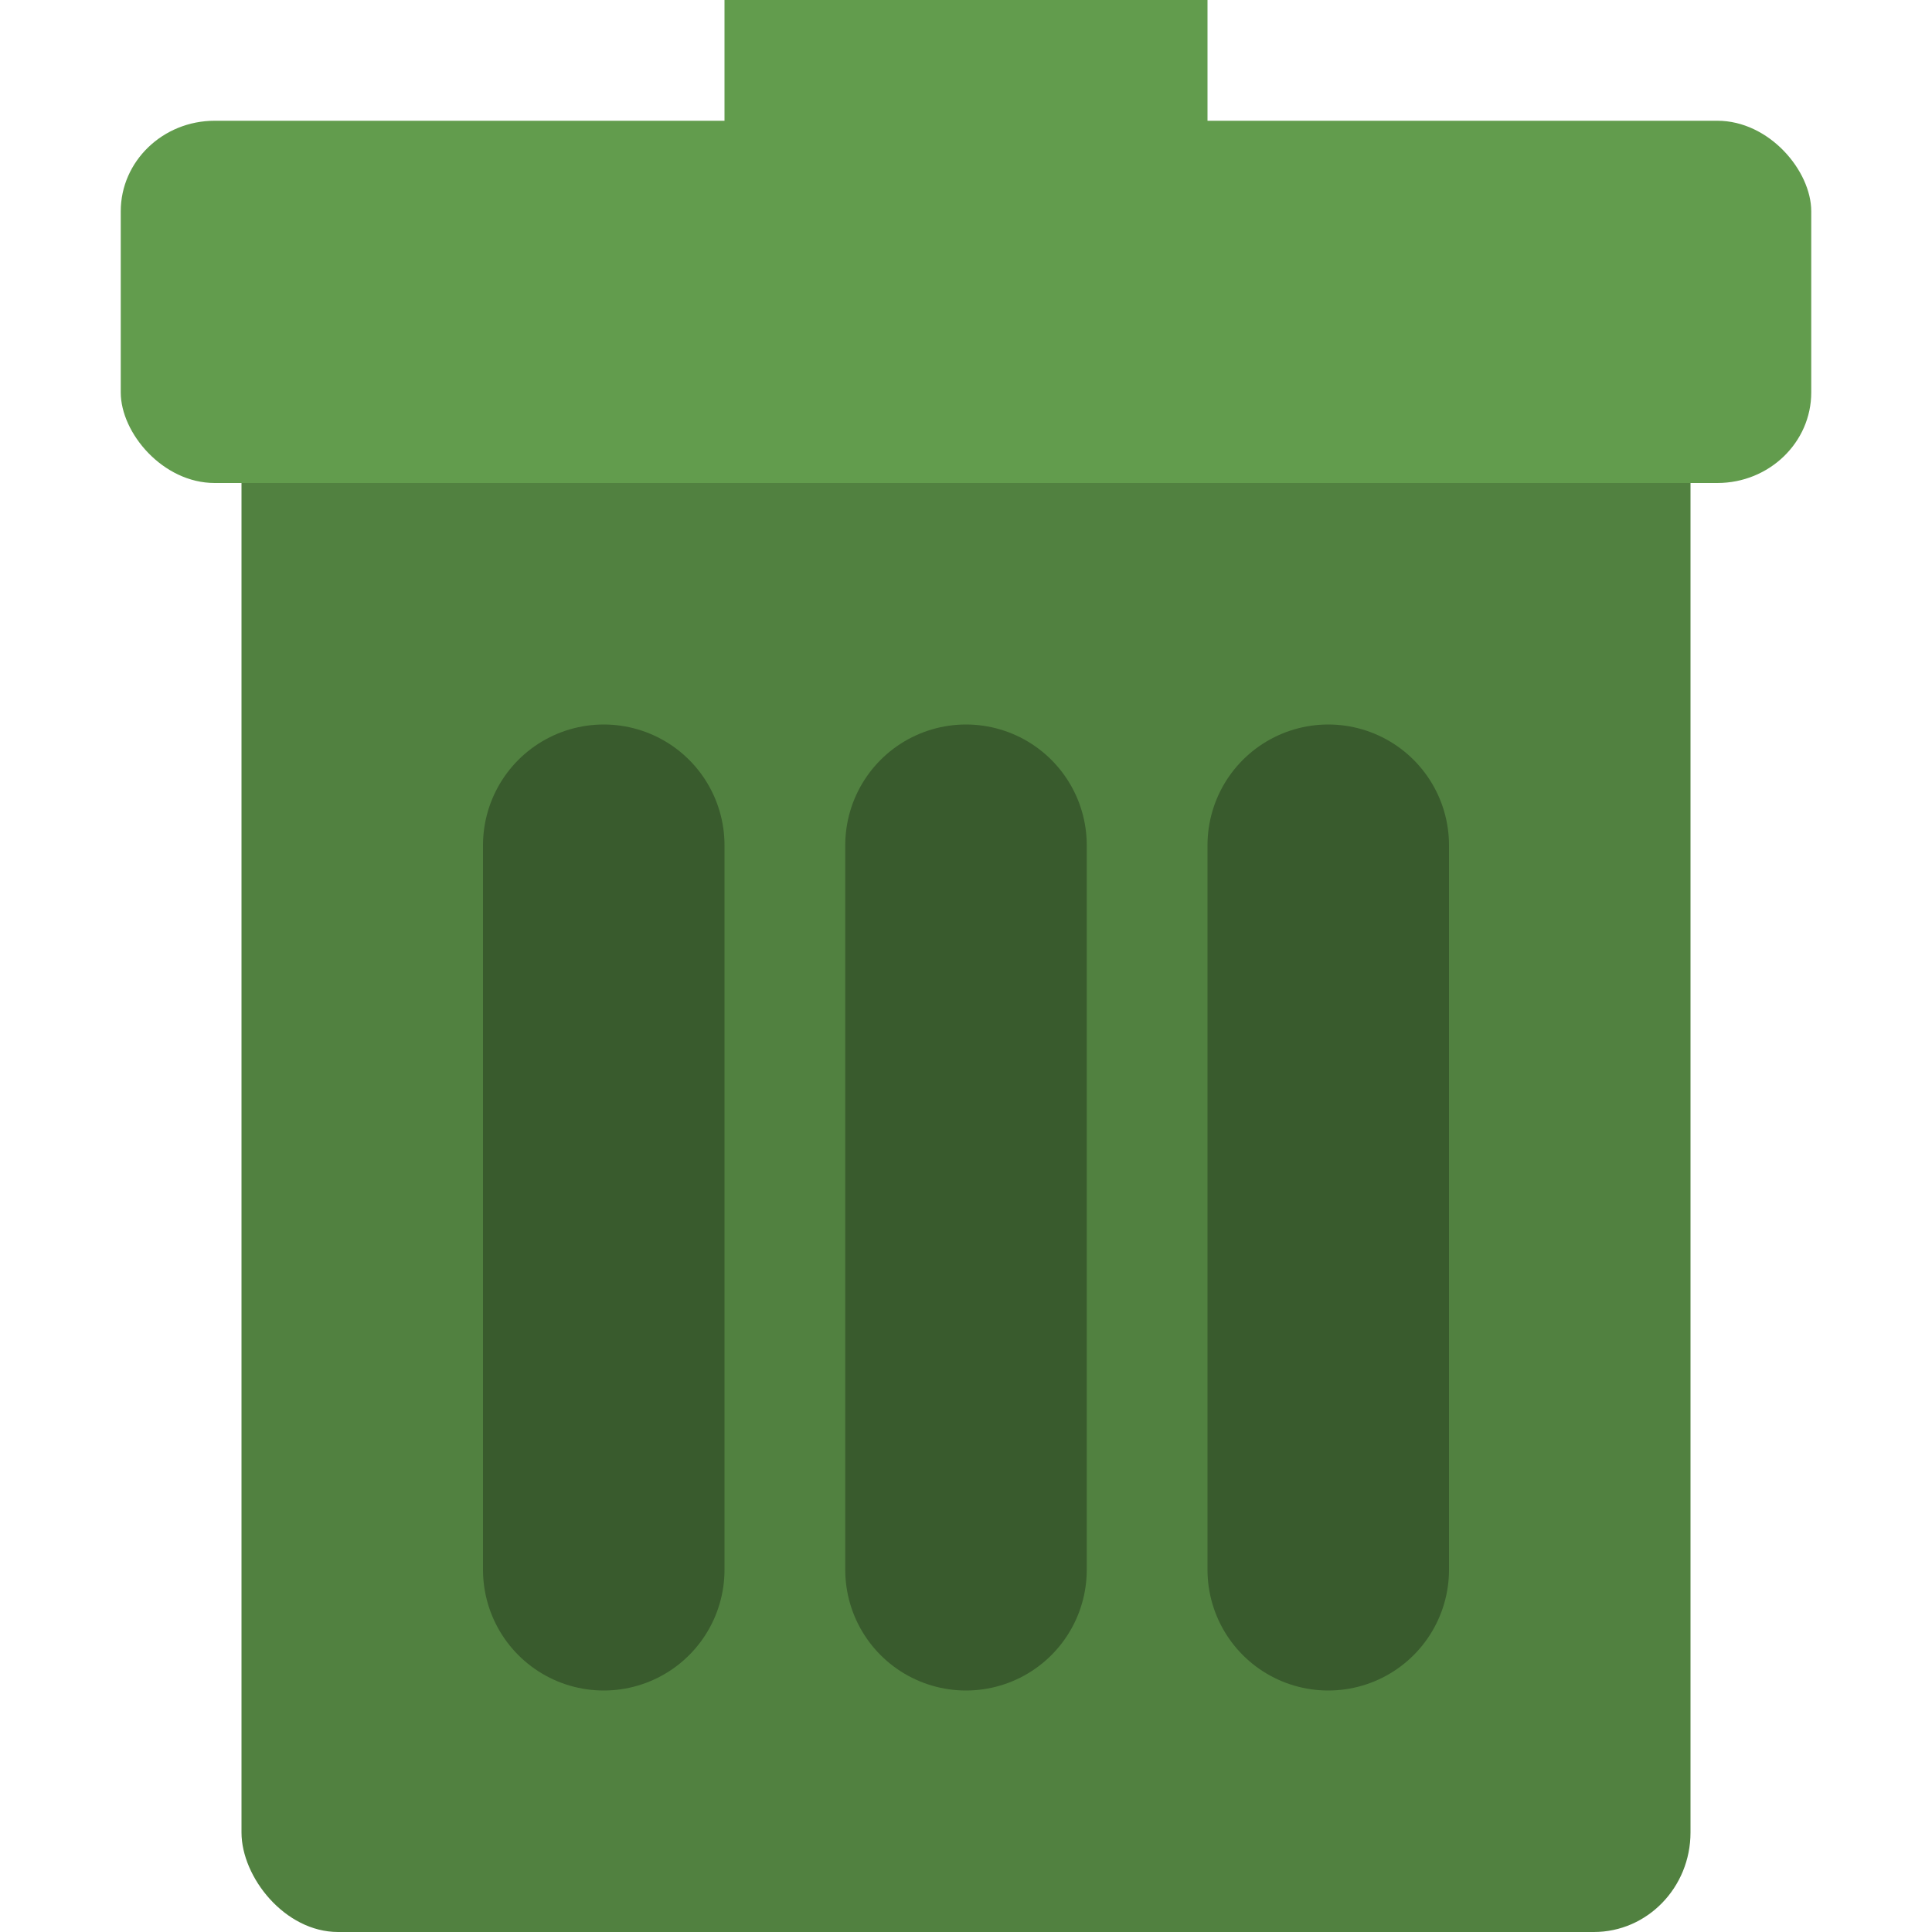
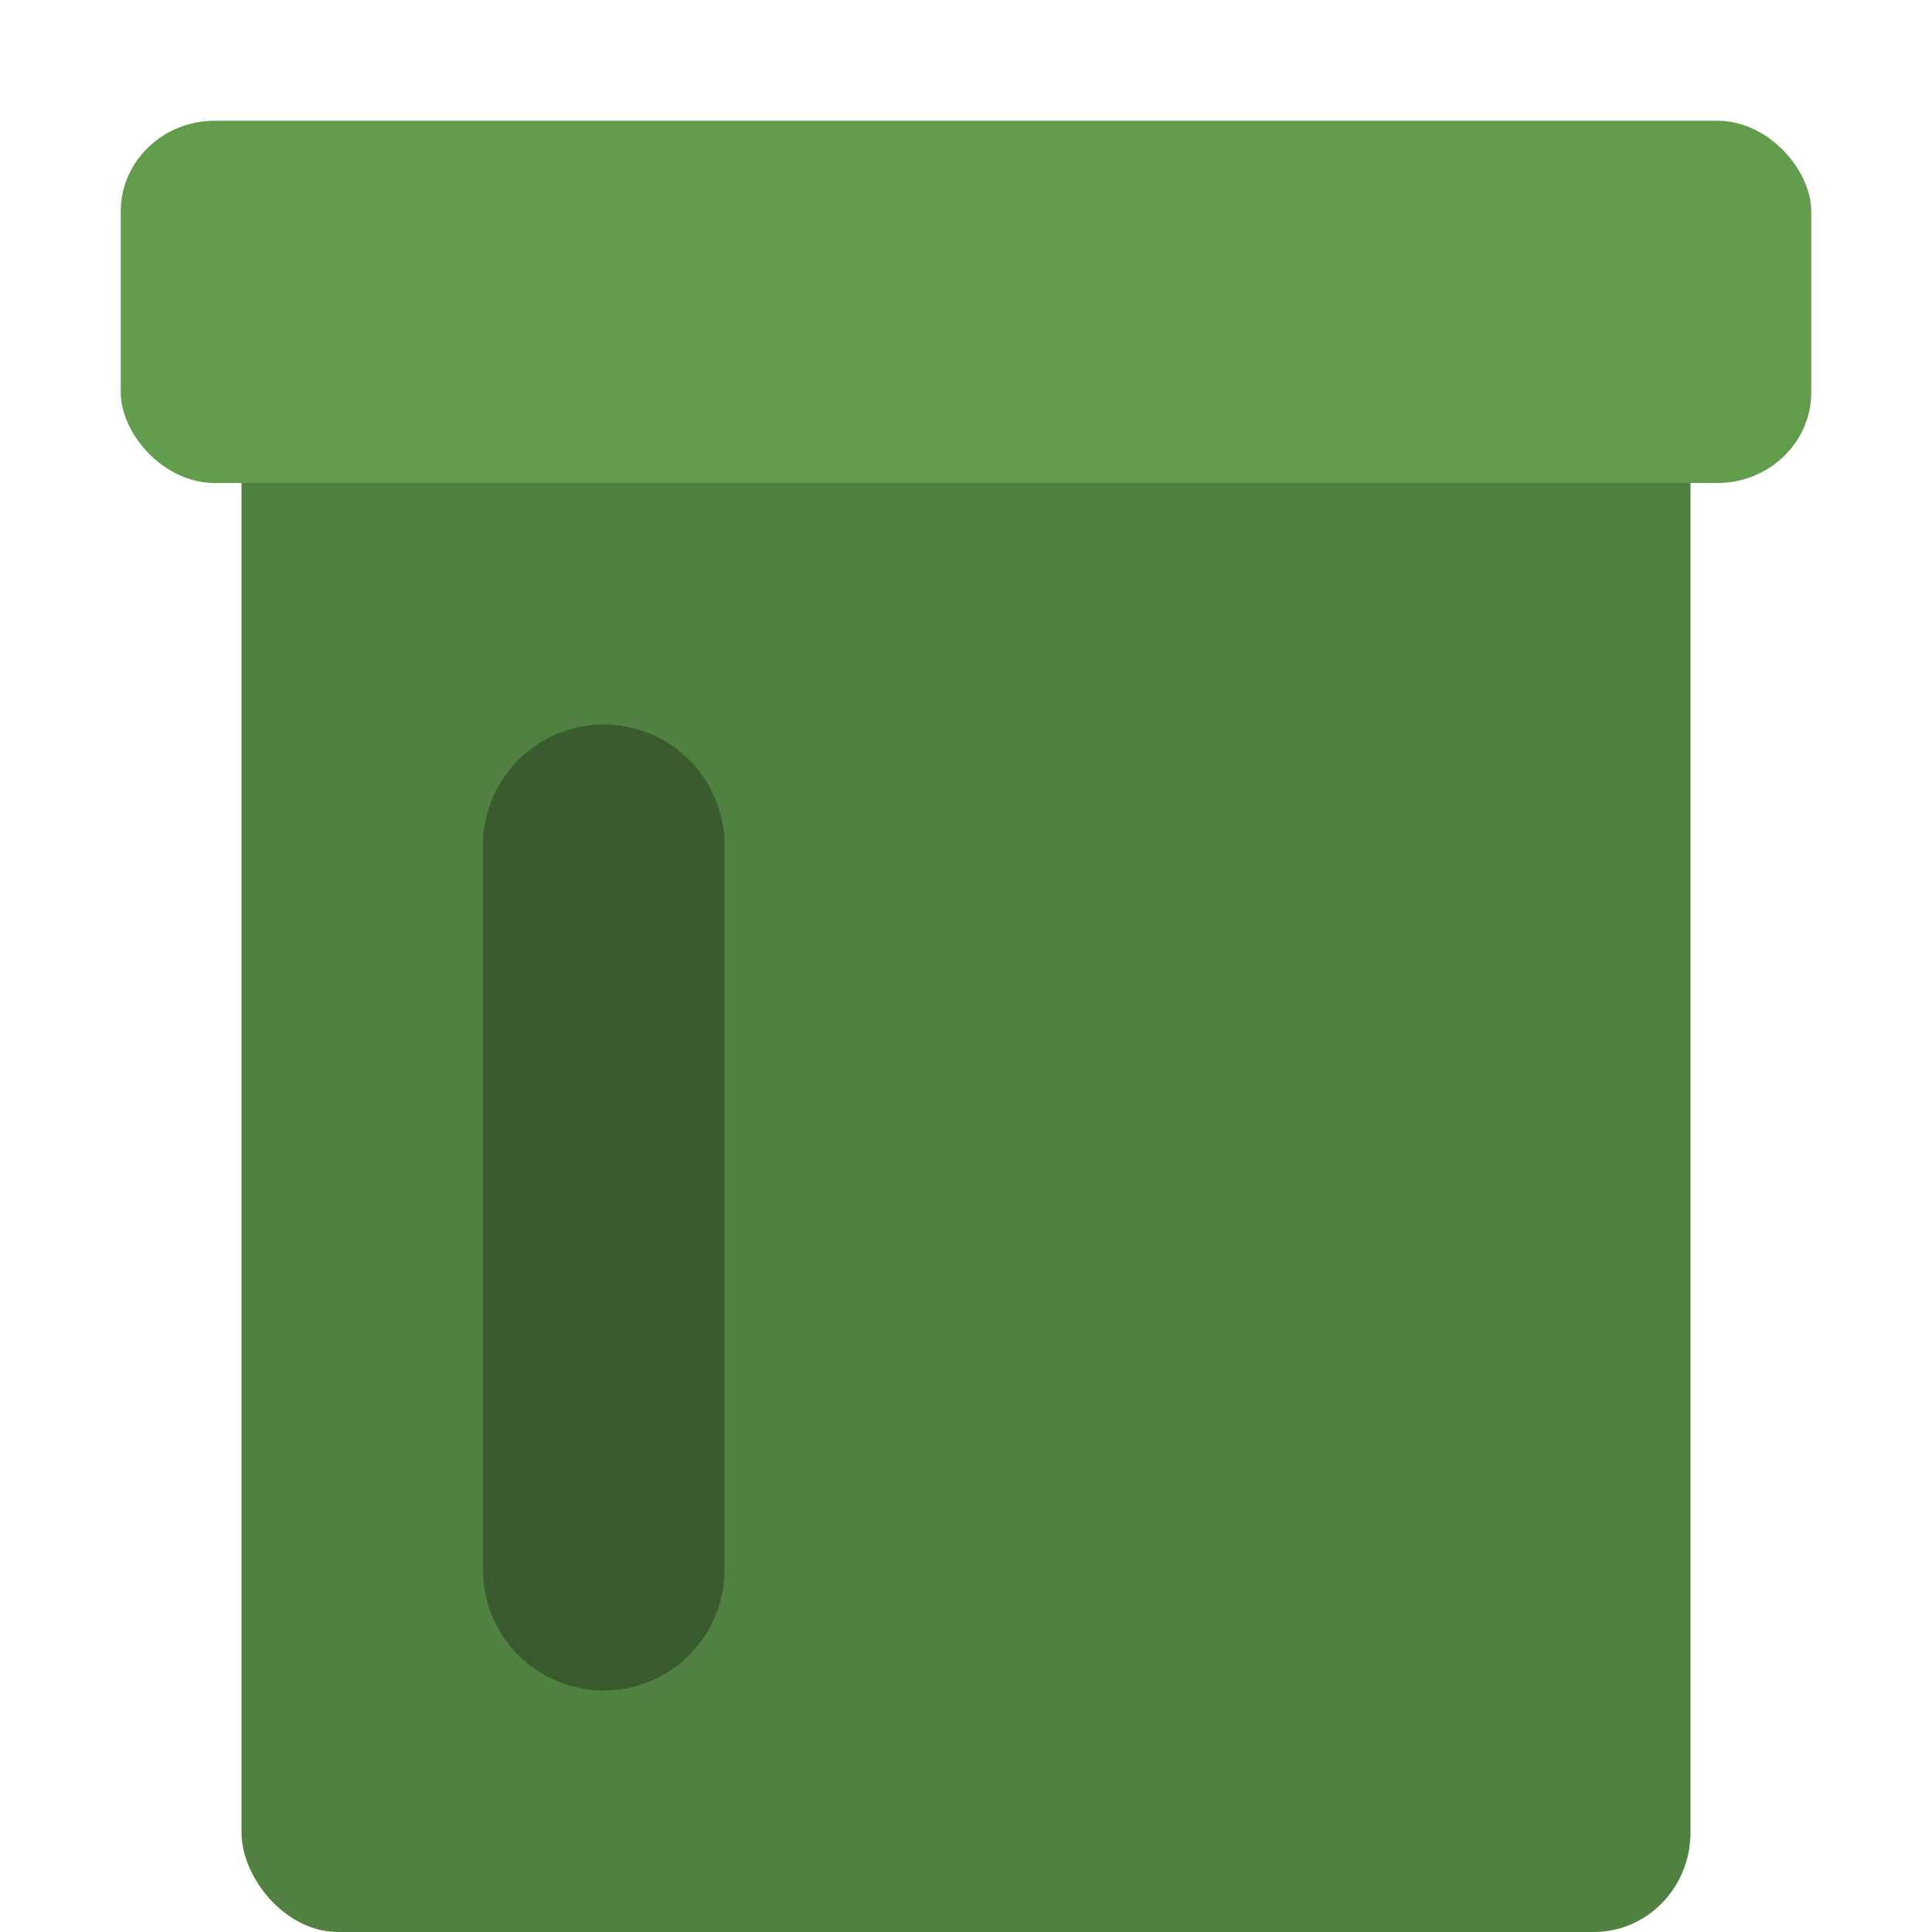
<svg xmlns="http://www.w3.org/2000/svg" width="16" height="16" version="1">
  <rect style="fill:#518140" width="12" height="14" x="2" y="2" rx=".8" ry=".824" />
-   <rect style="fill:#629c4d" width="4" height="1.6" x="6" y="0" />
  <rect style="fill:#629c4d" width="14" height="3" x="1" y="1" rx=".778" ry=".75" />
-   <path style="opacity:0.3;fill:none;stroke:#000000;stroke-width:2;stroke-linecap:round" d="m 8,7 v 6" />
  <path style="opacity:0.3;fill:none;stroke:#000000;stroke-width:2;stroke-linecap:round" d="m 5,7 v 6" />
-   <path style="opacity:0.3;fill:none;stroke:#000000;stroke-width:2;stroke-linecap:round" d="m 11,7 v 6" />
</svg>